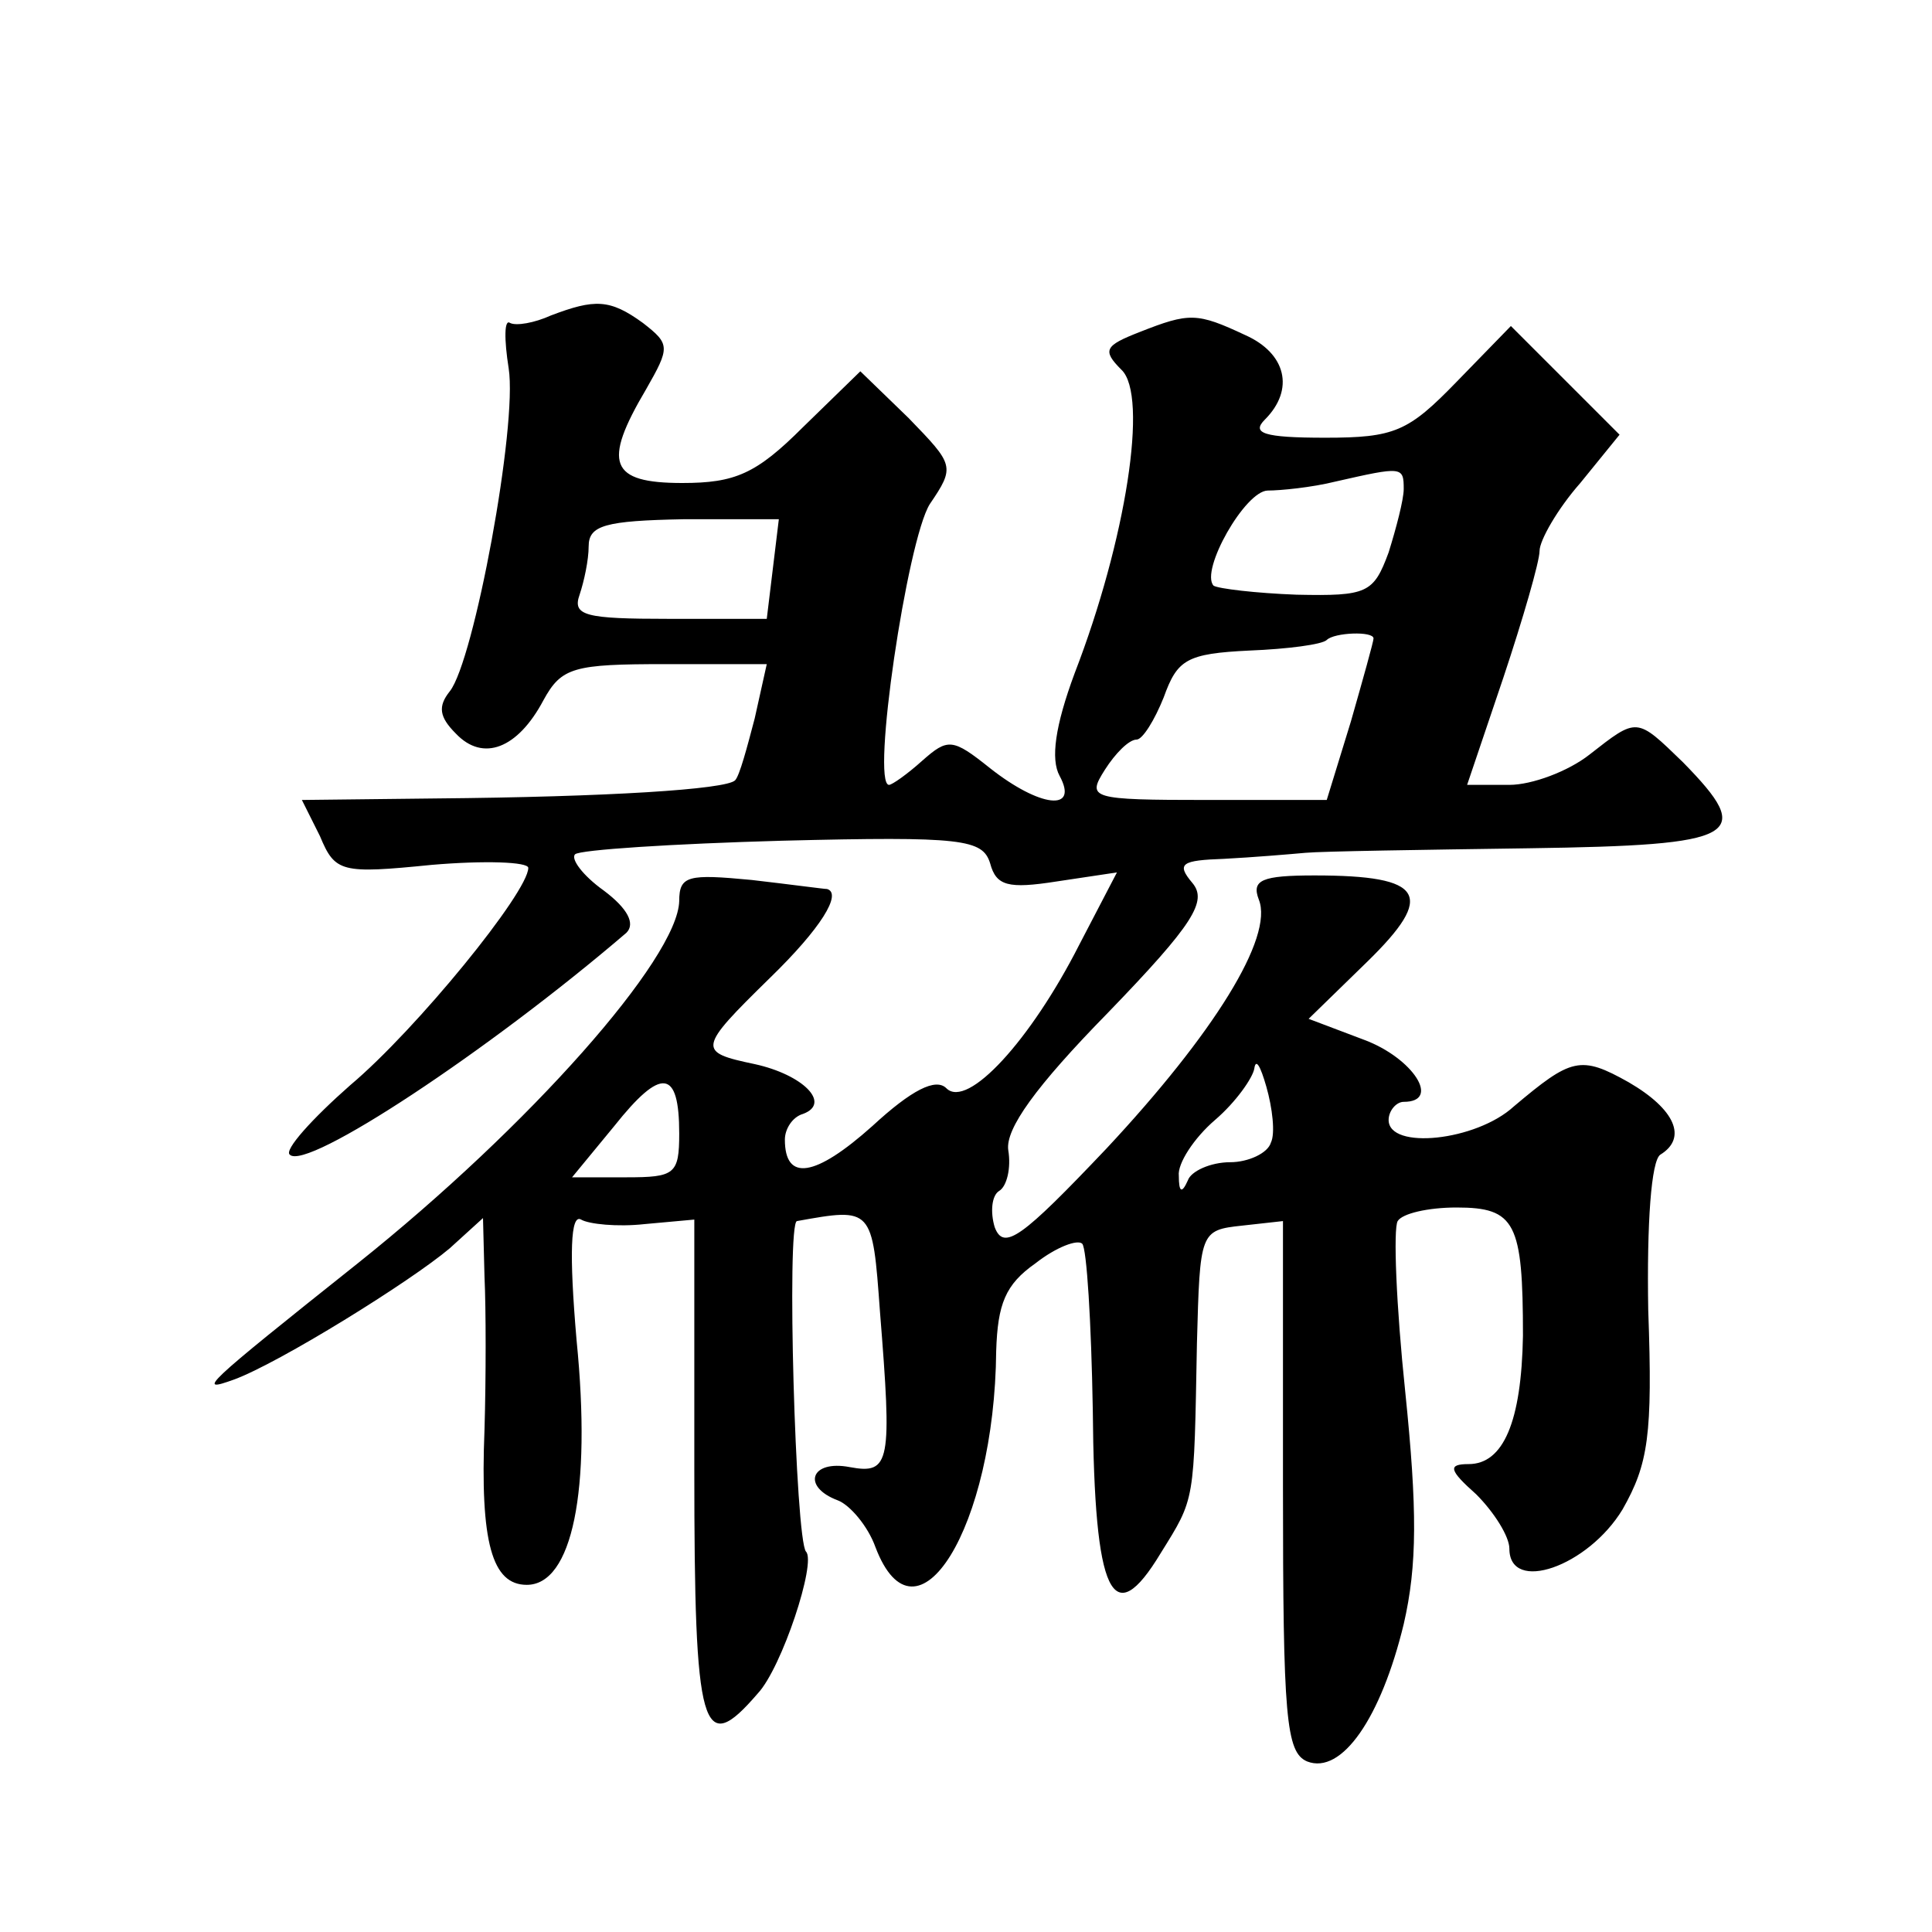
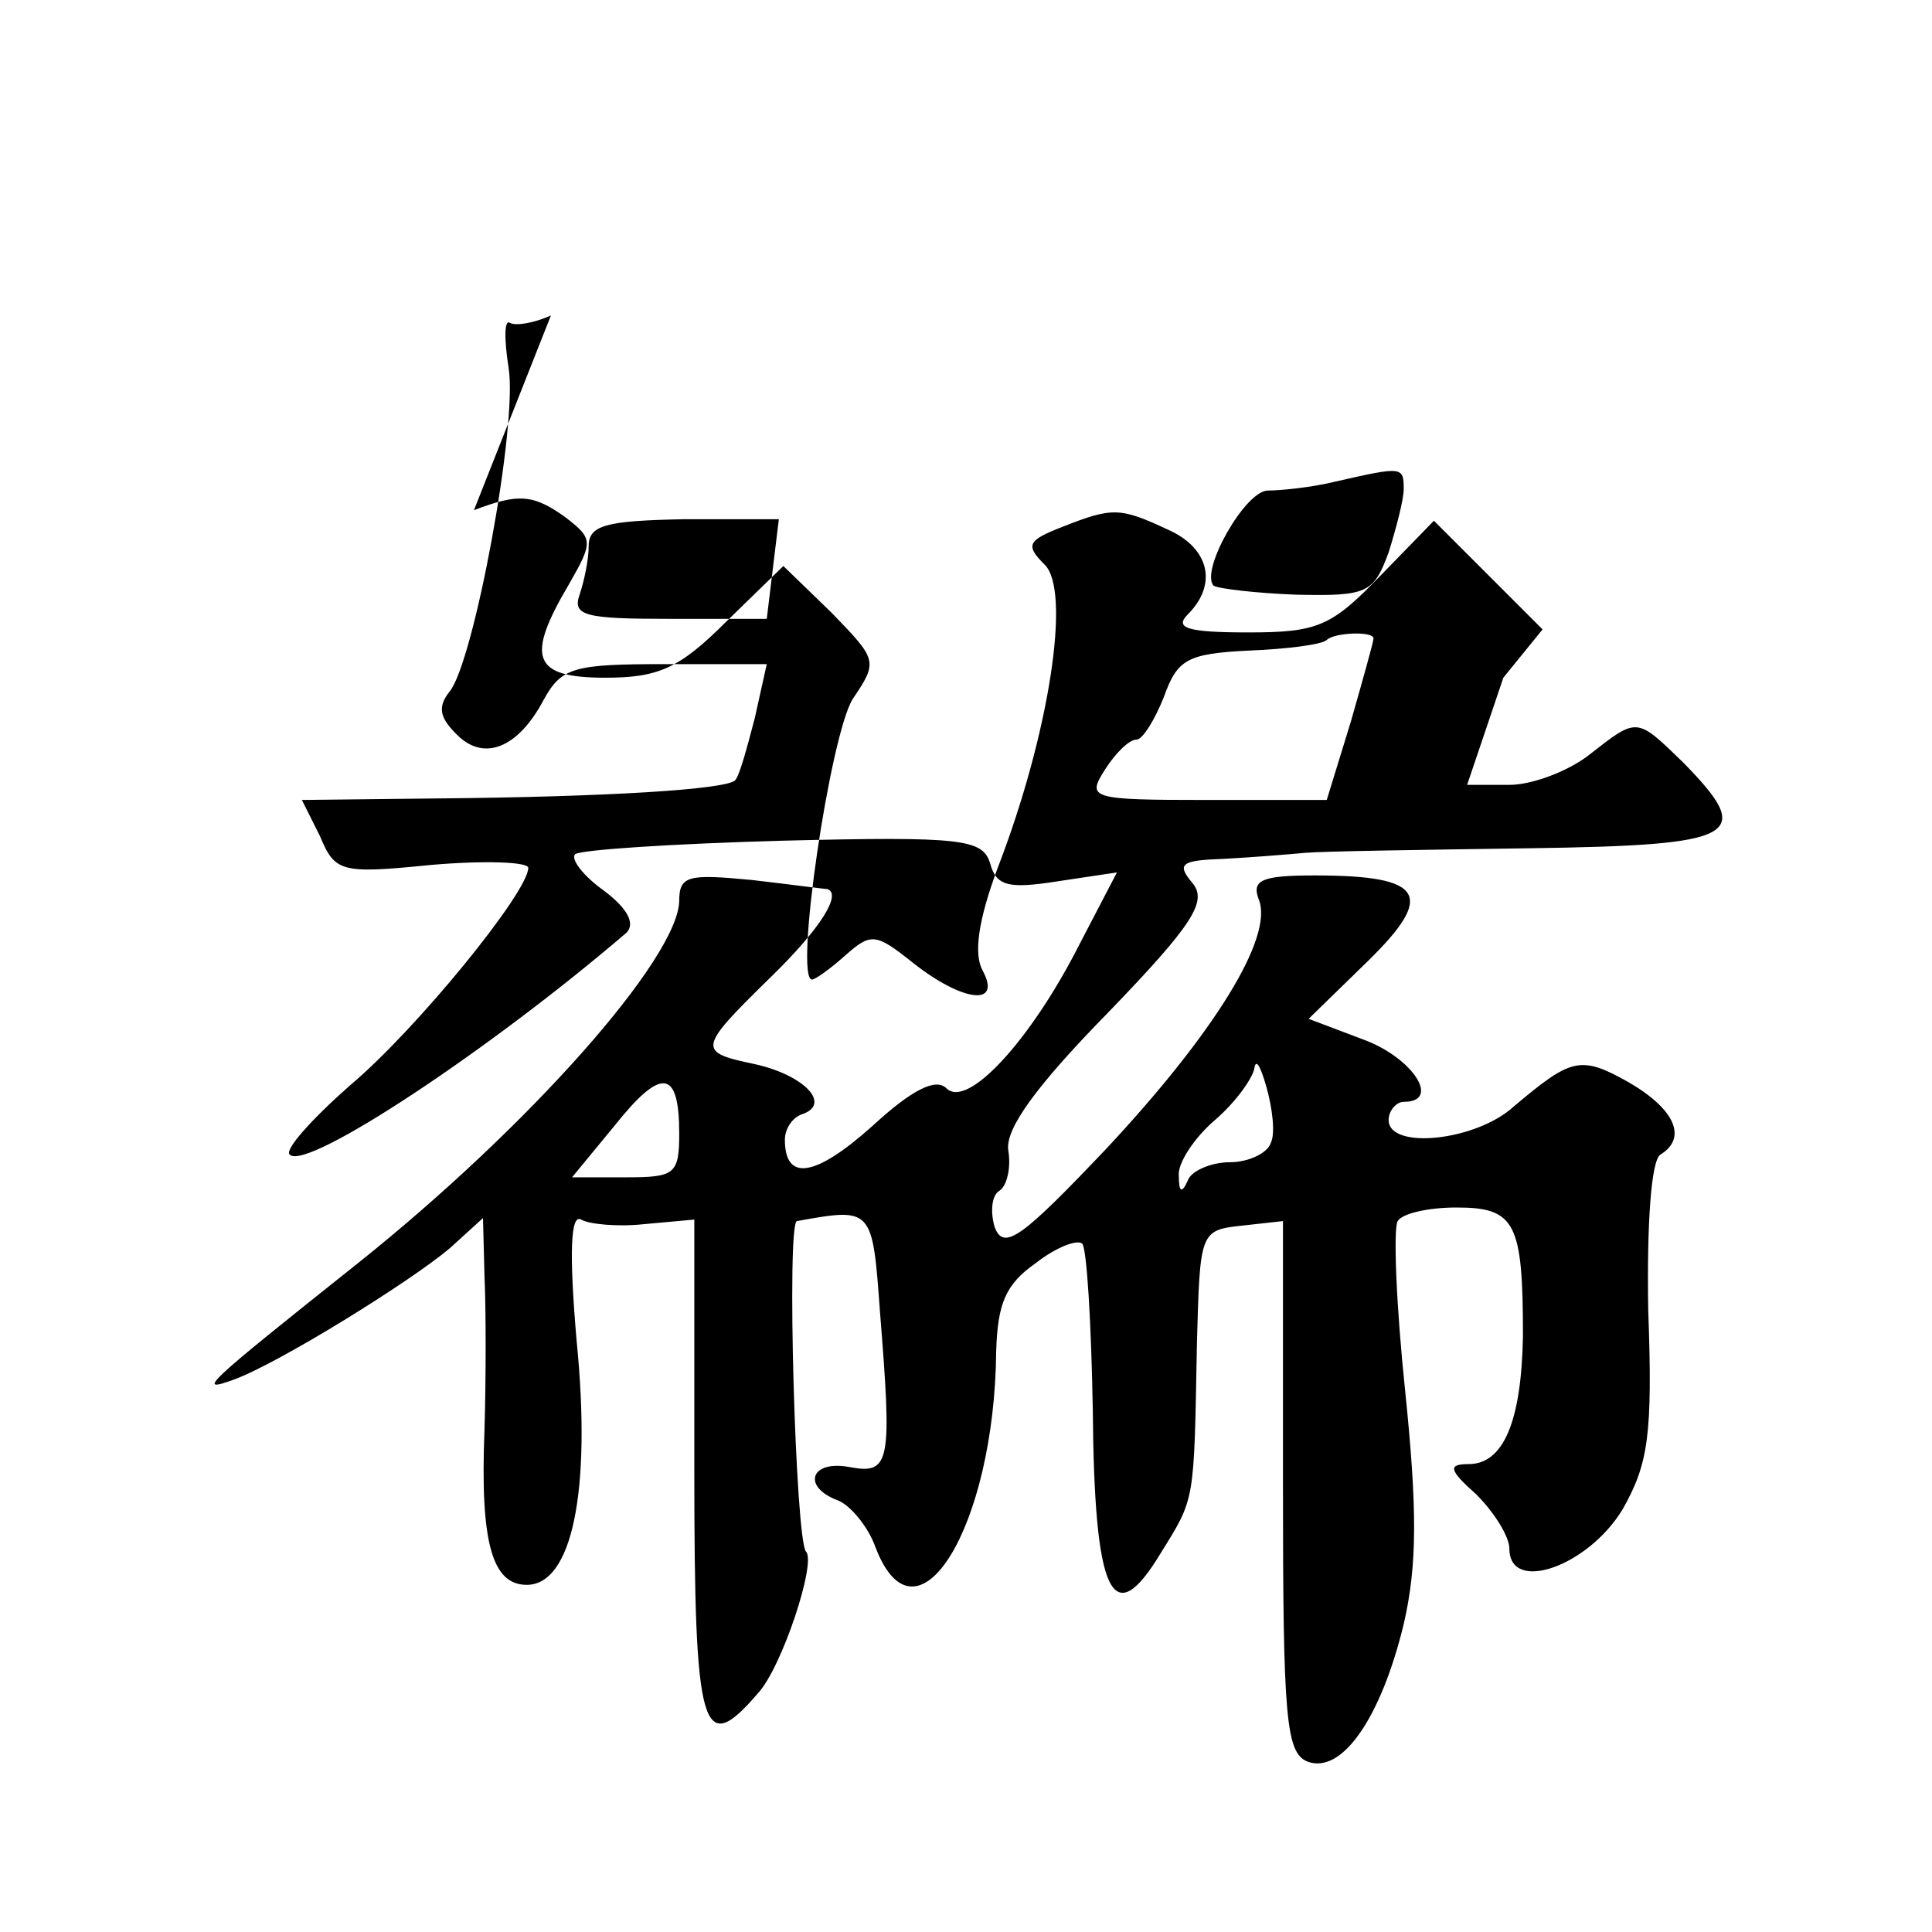
<svg xmlns="http://www.w3.org/2000/svg" version="1.0" width="128pt" height="128pt" viewBox="0 0 128 128" preserveAspectRatio="xMidYMid meet">
  <g transform="translate(0,128) scale(0.1,-0.1)" fill="#0" stroke="none">
-     <path d="M365 1071 c-11 -5 -23 -7 -27 -5 -4 3 -4 -11 -1 -30 6 -38 -23 -194 -39 -214 -8 -10 -7 -17 4 -28 18 -19 41 -10 58 22 12 22 20 24 81 24 l67 0 -8 -36 c-5 -19 -10 -38 -13 -41 -6 -6 -84 -11 -199 -12 l-88 -1 12 -24 c10 -24 14 -25 74 -19 35 3 64 2 64 -2 0 -16 -74 -107 -118 -144 -25 -22 -44 -43 -40 -46 11 -11 132 69 223 147 6 6 1 16 -15 28 -14 10 -22 21 -19 24 3 3 65 7 137 9 120 3 133 1 138 -15 4 -15 12 -17 44 -12 l40 6 -25 -48 c-32 -63 -74 -109 -88 -95 -7 7 -23 -1 -49 -25 -38 -34 -58 -37 -58 -9 0 7 5 15 12 17 19 7 0 26 -32 33 -38 8 -38 10 10 57 34 33 48 56 38 59 -2 0 -24 3 -50 6 -42 4 -48 3 -48 -14 -1 -38 -99 -149 -213 -240 -103 -82 -107 -86 -82 -77 30 11 117 65 143 87 l22 20 1 -39 c1 -21 1 -67 0 -101 -3 -75 5 -103 28 -103 30 0 43 62 33 162 -5 58 -4 84 3 80 5 -3 24 -5 42 -3 l33 3 0 -166 c0 -174 5 -191 42 -148 16 17 39 87 32 94 -7 8 -13 218 -6 219 50 9 50 9 55 -60 8 -100 7 -108 -20 -103 -26 5 -32 -13 -8 -22 8 -3 20 -17 25 -31 27 -71 79 13 80 130 1 31 6 44 26 58 14 11 28 16 31 13 3 -3 6 -52 7 -110 1 -123 13 -148 45 -95 23 37 22 33 24 139 2 74 2 75 30 78 l27 3 0 -176 c0 -153 2 -176 16 -182 23 -9 49 29 64 91 9 39 9 76 1 154 -6 57 -8 108 -5 113 3 5 20 9 39 9 39 0 44 -10 44 -85 -1 -57 -13 -85 -36 -85 -14 0 -13 -4 5 -20 12 -12 22 -28 22 -36 0 -30 52 -12 75 26 17 30 20 49 17 132 -1 58 2 99 8 103 18 11 10 30 -21 48 -32 18 -38 16 -76 -16 -25 -23 -83 -29 -83 -9 0 6 5 12 10 12 25 0 6 29 -26 41 l-37 14 39 38 c45 44 38 57 -35 57 -35 0 -42 -3 -37 -16 10 -25 -30 -89 -101 -165 -56 -59 -68 -68 -74 -52 -3 10 -2 21 3 24 5 3 8 15 6 27 -2 14 18 42 66 91 57 59 66 74 56 86 -11 13 -7 15 21 16 19 1 43 3 54 4 11 1 77 2 148 3 140 2 150 8 102 57 -31 30 -30 30 -62 5 -14 -11 -38 -20 -53 -20 l-28 0 24 71 c13 39 24 77 24 84 0 7 12 28 27 45 l26 32 -36 36 -36 36 -36 -37 c-32 -33 -41 -37 -87 -37 -41 0 -49 3 -40 12 20 20 14 44 -13 56 -32 15 -37 15 -70 2 -23 -9 -25 -12 -12 -25 18 -17 3 -113 -31 -201 -13 -35 -16 -57 -10 -68 13 -24 -13 -21 -46 5 -25 20 -28 20 -45 5 -10 -9 -20 -16 -22 -16 -12 0 12 162 27 186 17 25 16 26 -14 57 l-32 31 -38 -37 c-31 -31 -45 -37 -80 -37 -48 0 -53 13 -24 62 16 28 16 30 -2 44 -22 16 -32 16 -61 5z m565 -115 c0 -7 -5 -26 -10 -42 -10 -27 -14 -29 -61 -28 -27 1 -52 4 -55 6 -9 10 21 63 36 63 8 0 29 2 45 6 44 10 45 10 45 -5z m-418 -53 l-4 -33 -65 0 c-55 0 -64 2 -59 16 3 9 6 23 6 32 0 14 11 17 63 18 l63 0 -4 -33z m398 -46 c0 -2 -7 -27 -15 -55 l-16 -52 -79 0 c-78 0 -80 1 -68 20 7 11 16 20 21 20 4 0 12 13 18 28 9 25 15 29 57 31 25 1 48 4 51 7 5 5 31 6 31 1z m-68 -334 c-2 -7 -15 -13 -27 -13 -13 0 -26 -6 -28 -12 -4 -9 -6 -8 -6 3 -1 8 10 25 24 37 14 12 25 28 26 34 1 7 4 2 8 -12 4 -14 6 -31 3 -37z m-392 6 c0 -27 -3 -29 -35 -29 l-36 0 28 34 c31 39 43 38 43 -5z" />
+     <path d="M365 1071 c-11 -5 -23 -7 -27 -5 -4 3 -4 -11 -1 -30 6 -38 -23 -194 -39 -214 -8 -10 -7 -17 4 -28 18 -19 41 -10 58 22 12 22 20 24 81 24 l67 0 -8 -36 c-5 -19 -10 -38 -13 -41 -6 -6 -84 -11 -199 -12 l-88 -1 12 -24 c10 -24 14 -25 74 -19 35 3 64 2 64 -2 0 -16 -74 -107 -118 -144 -25 -22 -44 -43 -40 -46 11 -11 132 69 223 147 6 6 1 16 -15 28 -14 10 -22 21 -19 24 3 3 65 7 137 9 120 3 133 1 138 -15 4 -15 12 -17 44 -12 l40 6 -25 -48 c-32 -63 -74 -109 -88 -95 -7 7 -23 -1 -49 -25 -38 -34 -58 -37 -58 -9 0 7 5 15 12 17 19 7 0 26 -32 33 -38 8 -38 10 10 57 34 33 48 56 38 59 -2 0 -24 3 -50 6 -42 4 -48 3 -48 -14 -1 -38 -99 -149 -213 -240 -103 -82 -107 -86 -82 -77 30 11 117 65 143 87 l22 20 1 -39 c1 -21 1 -67 0 -101 -3 -75 5 -103 28 -103 30 0 43 62 33 162 -5 58 -4 84 3 80 5 -3 24 -5 42 -3 l33 3 0 -166 c0 -174 5 -191 42 -148 16 17 39 87 32 94 -7 8 -13 218 -6 219 50 9 50 9 55 -60 8 -100 7 -108 -20 -103 -26 5 -32 -13 -8 -22 8 -3 20 -17 25 -31 27 -71 79 13 80 130 1 31 6 44 26 58 14 11 28 16 31 13 3 -3 6 -52 7 -110 1 -123 13 -148 45 -95 23 37 22 33 24 139 2 74 2 75 30 78 l27 3 0 -176 c0 -153 2 -176 16 -182 23 -9 49 29 64 91 9 39 9 76 1 154 -6 57 -8 108 -5 113 3 5 20 9 39 9 39 0 44 -10 44 -85 -1 -57 -13 -85 -36 -85 -14 0 -13 -4 5 -20 12 -12 22 -28 22 -36 0 -30 52 -12 75 26 17 30 20 49 17 132 -1 58 2 99 8 103 18 11 10 30 -21 48 -32 18 -38 16 -76 -16 -25 -23 -83 -29 -83 -9 0 6 5 12 10 12 25 0 6 29 -26 41 l-37 14 39 38 c45 44 38 57 -35 57 -35 0 -42 -3 -37 -16 10 -25 -30 -89 -101 -165 -56 -59 -68 -68 -74 -52 -3 10 -2 21 3 24 5 3 8 15 6 27 -2 14 18 42 66 91 57 59 66 74 56 86 -11 13 -7 15 21 16 19 1 43 3 54 4 11 1 77 2 148 3 140 2 150 8 102 57 -31 30 -30 30 -62 5 -14 -11 -38 -20 -53 -20 l-28 0 24 71 l26 32 -36 36 -36 36 -36 -37 c-32 -33 -41 -37 -87 -37 -41 0 -49 3 -40 12 20 20 14 44 -13 56 -32 15 -37 15 -70 2 -23 -9 -25 -12 -12 -25 18 -17 3 -113 -31 -201 -13 -35 -16 -57 -10 -68 13 -24 -13 -21 -46 5 -25 20 -28 20 -45 5 -10 -9 -20 -16 -22 -16 -12 0 12 162 27 186 17 25 16 26 -14 57 l-32 31 -38 -37 c-31 -31 -45 -37 -80 -37 -48 0 -53 13 -24 62 16 28 16 30 -2 44 -22 16 -32 16 -61 5z m565 -115 c0 -7 -5 -26 -10 -42 -10 -27 -14 -29 -61 -28 -27 1 -52 4 -55 6 -9 10 21 63 36 63 8 0 29 2 45 6 44 10 45 10 45 -5z m-418 -53 l-4 -33 -65 0 c-55 0 -64 2 -59 16 3 9 6 23 6 32 0 14 11 17 63 18 l63 0 -4 -33z m398 -46 c0 -2 -7 -27 -15 -55 l-16 -52 -79 0 c-78 0 -80 1 -68 20 7 11 16 20 21 20 4 0 12 13 18 28 9 25 15 29 57 31 25 1 48 4 51 7 5 5 31 6 31 1z m-68 -334 c-2 -7 -15 -13 -27 -13 -13 0 -26 -6 -28 -12 -4 -9 -6 -8 -6 3 -1 8 10 25 24 37 14 12 25 28 26 34 1 7 4 2 8 -12 4 -14 6 -31 3 -37z m-392 6 c0 -27 -3 -29 -35 -29 l-36 0 28 34 c31 39 43 38 43 -5z" />
  </g>
</svg>